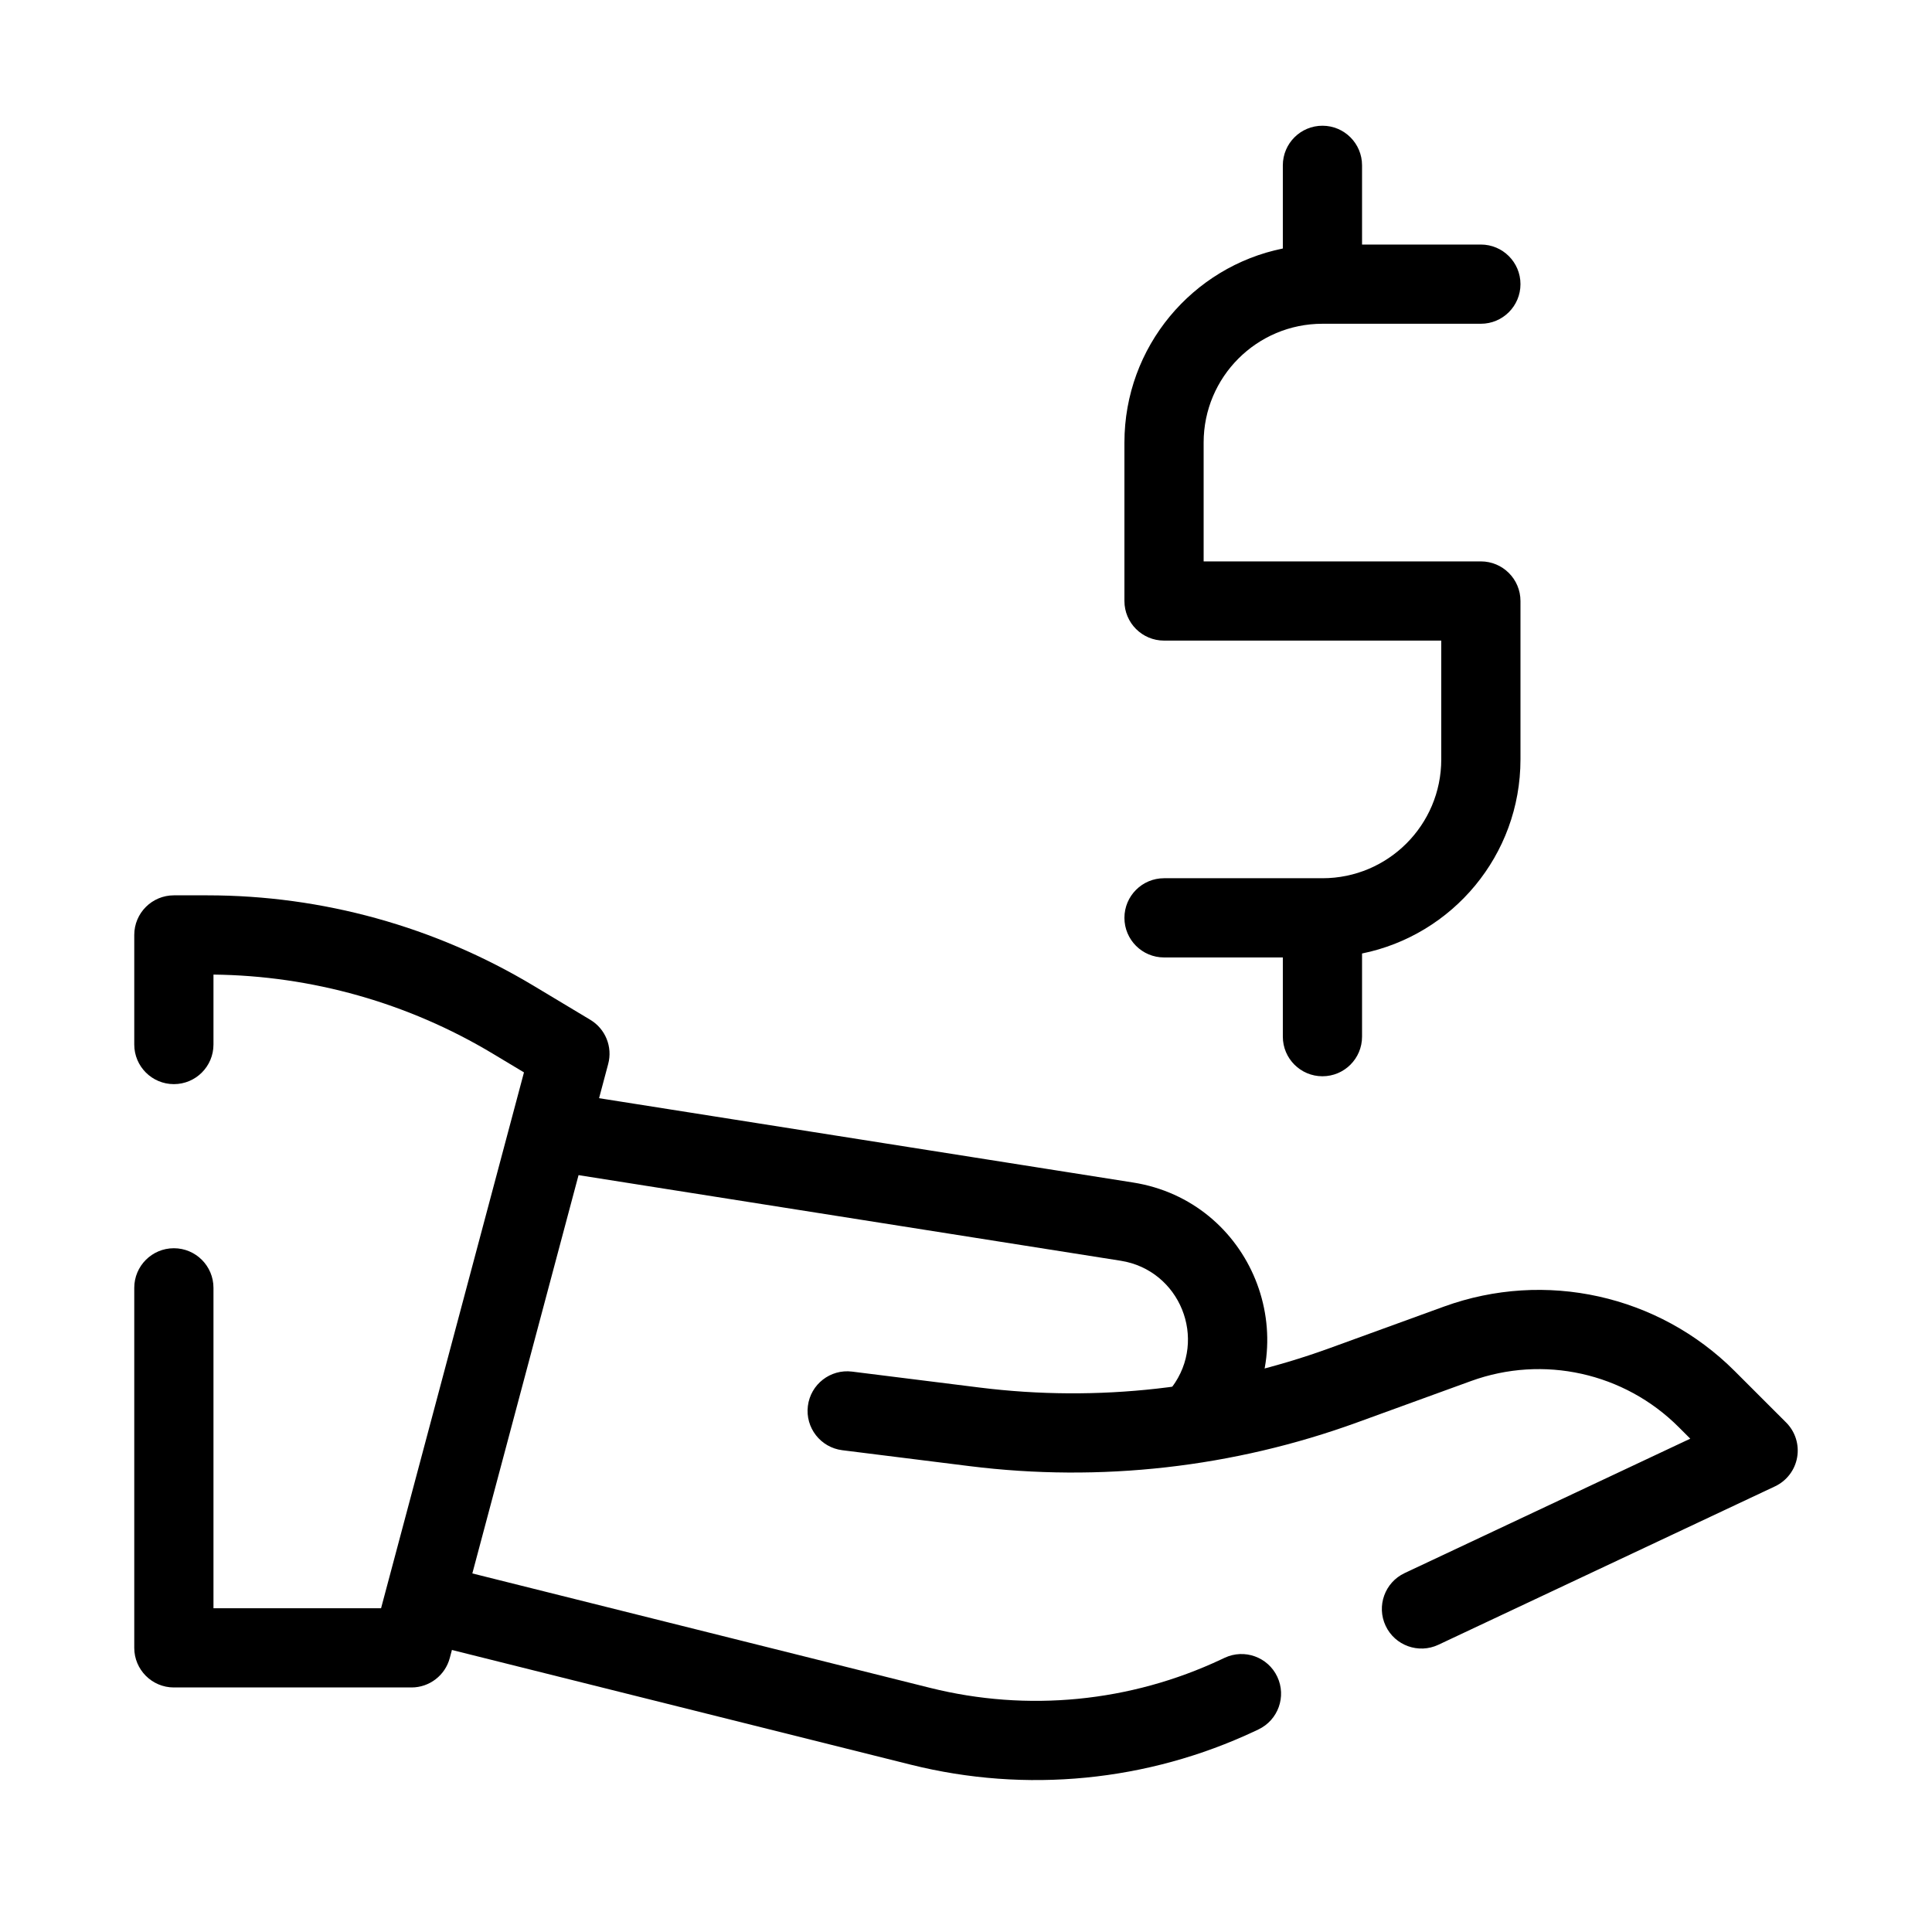
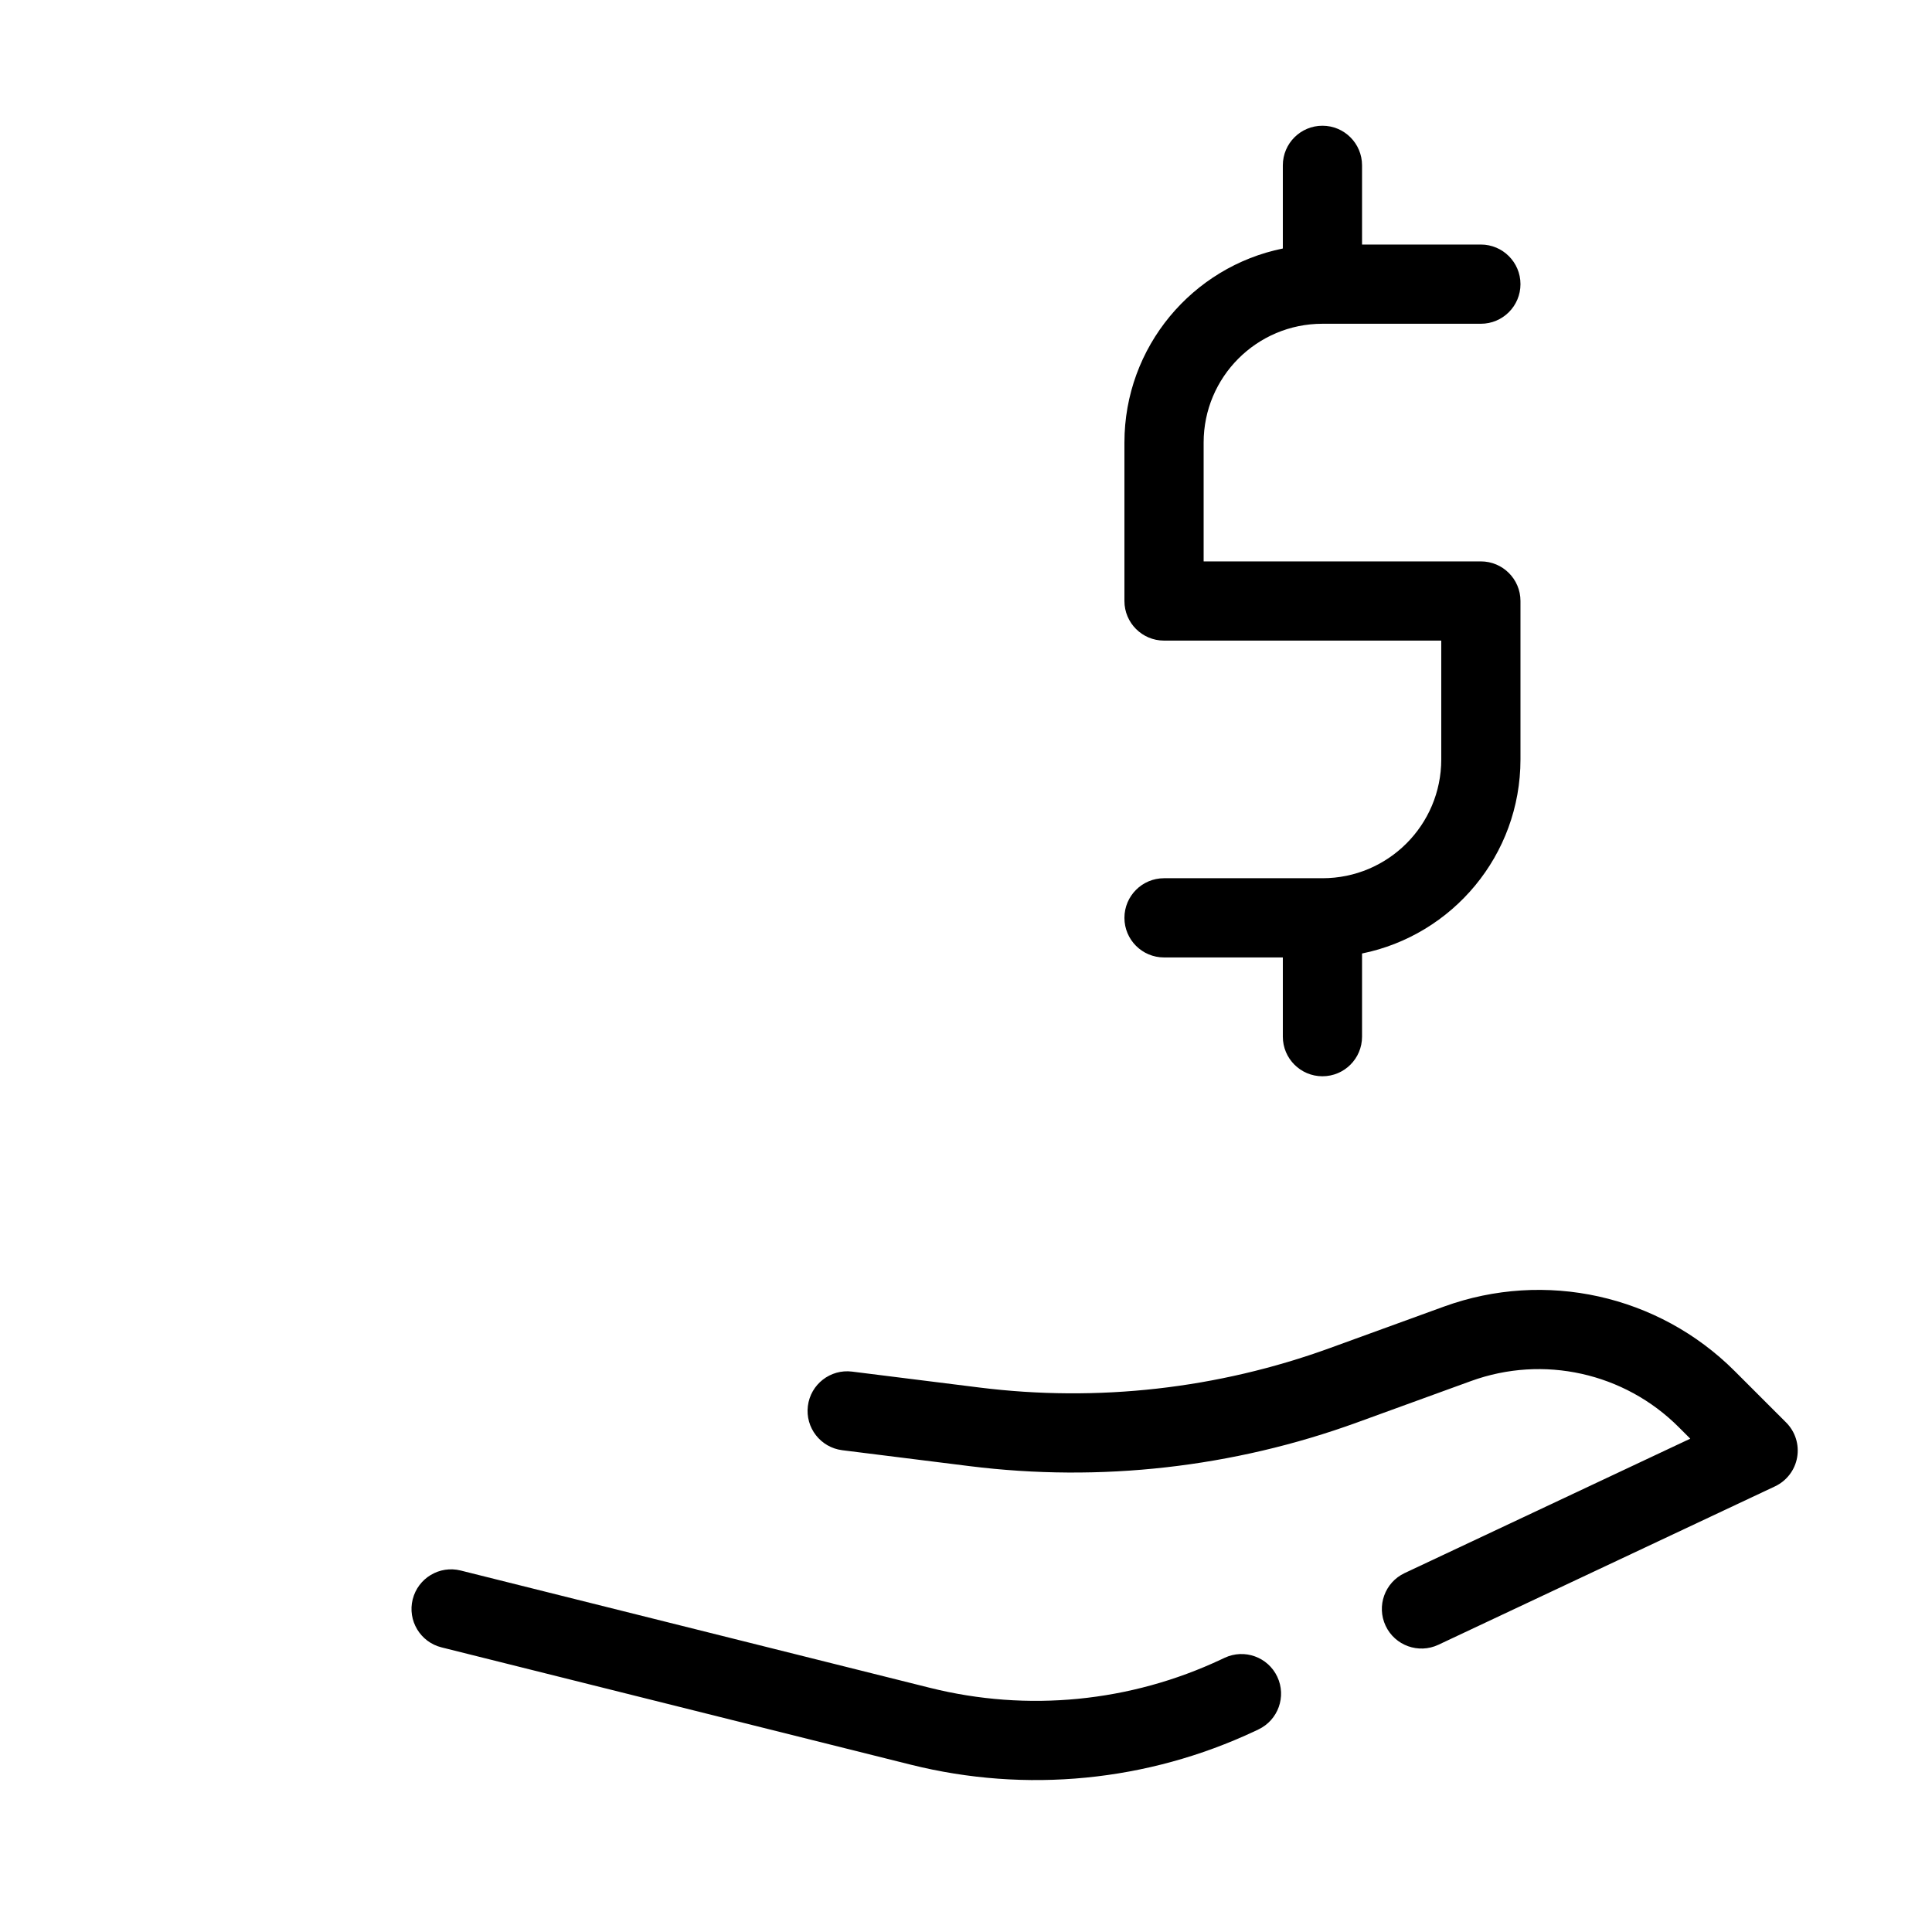
<svg xmlns="http://www.w3.org/2000/svg" fill="#000000" width="800px" height="800px" version="1.1" viewBox="144 144 512 512">
  <g fill-rule="evenodd">
-     <path d="m284.67 442.8c0.906-5.727 6.277-9.637 12.004-8.73l147.59 23.305c31.332 4.945 46.145 41.457 27.113 66.832l-16.797-12.594c9.543-12.723 2.117-31.023-13.59-33.504l-147.59-23.305c-5.727-0.902-9.633-6.277-8.73-12.004z" />
-     <path d="m179.58 391.77c0-5.797 4.699-10.496 10.496-10.496h8.871c30.438 0 60.305 8.273 86.402 23.93l15.086 9.055c4.016 2.406 5.949 7.184 4.742 11.703l-41.984 157.44c-1.227 4.594-5.387 7.793-10.141 7.793h-62.977c-5.797 0-10.496-4.703-10.496-10.496v-95.406c0-5.797 4.699-10.496 10.496-10.496s10.496 4.699 10.496 10.496v84.91h44.414l37.871-142.01-8.309-4.988c-22.371-13.422-47.906-20.641-73.977-20.93v18.535c0 5.801-4.699 10.496-10.496 10.496s-10.496-4.695-10.496-10.496z" />
    <path d="m526.66 490.26c26.824-9.754 56.875-3.09 77.059 17.098l13.625 13.621c2.418 2.418 3.508 5.859 2.918 9.227-0.586 3.367-2.777 6.238-5.871 7.695l-89.215 41.984c-5.246 2.465-11.5 0.215-13.969-5.027-2.469-5.246-0.215-11.5 5.027-13.969l75.703-35.625-3.062-3.062c-14.418-14.418-35.879-19.184-55.043-12.211l-30.203 10.98c-32.82 11.934-68.012 15.898-102.67 11.57l-33.75-4.219c-5.75-0.723-9.832-5.969-9.113-11.719 0.719-5.754 5.965-9.832 11.715-9.113l33.754 4.219c31.355 3.922 63.191 0.332 92.887-10.465zm-273.29 77.582c1.406-5.625 7.102-9.043 12.727-7.637l124.38 31.094c25.82 6.457 53.078 3.793 77.164-7.543l0.891-0.418c5.246-2.469 11.496-0.219 13.965 5.027 2.469 5.246 0.219 11.496-5.027 13.965l-0.891 0.422c-28.465 13.391-60.68 16.539-91.195 8.91l-124.38-31.094c-5.625-1.406-9.043-7.106-7.637-12.727z" />
    <path d="m494.46 177.32c5.797 0 10.496 4.699 10.496 10.496v20.992h31.488c5.797 0 10.496 4.699 10.496 10.496 0 5.797-4.699 10.496-10.496 10.496h-41.984c-17.387 0-31.484 14.098-31.484 31.488v31.488h73.469c5.797 0 10.496 4.699 10.496 10.496v41.98c0 25.391-18.027 46.57-41.984 51.434v22.039c0 5.801-4.699 10.496-10.496 10.496-5.793 0-10.496-4.695-10.496-10.496v-20.992h-31.484c-5.797 0-10.496-4.695-10.496-10.496 0-5.793 4.699-10.496 10.496-10.496h41.98c17.391 0 31.488-14.098 31.488-31.488v-31.488h-73.469c-5.797 0-10.496-4.699-10.496-10.492v-41.984c0-25.391 18.027-46.57 41.98-51.434v-22.039c0-5.797 4.703-10.496 10.496-10.496z" />
  </g>
</svg>